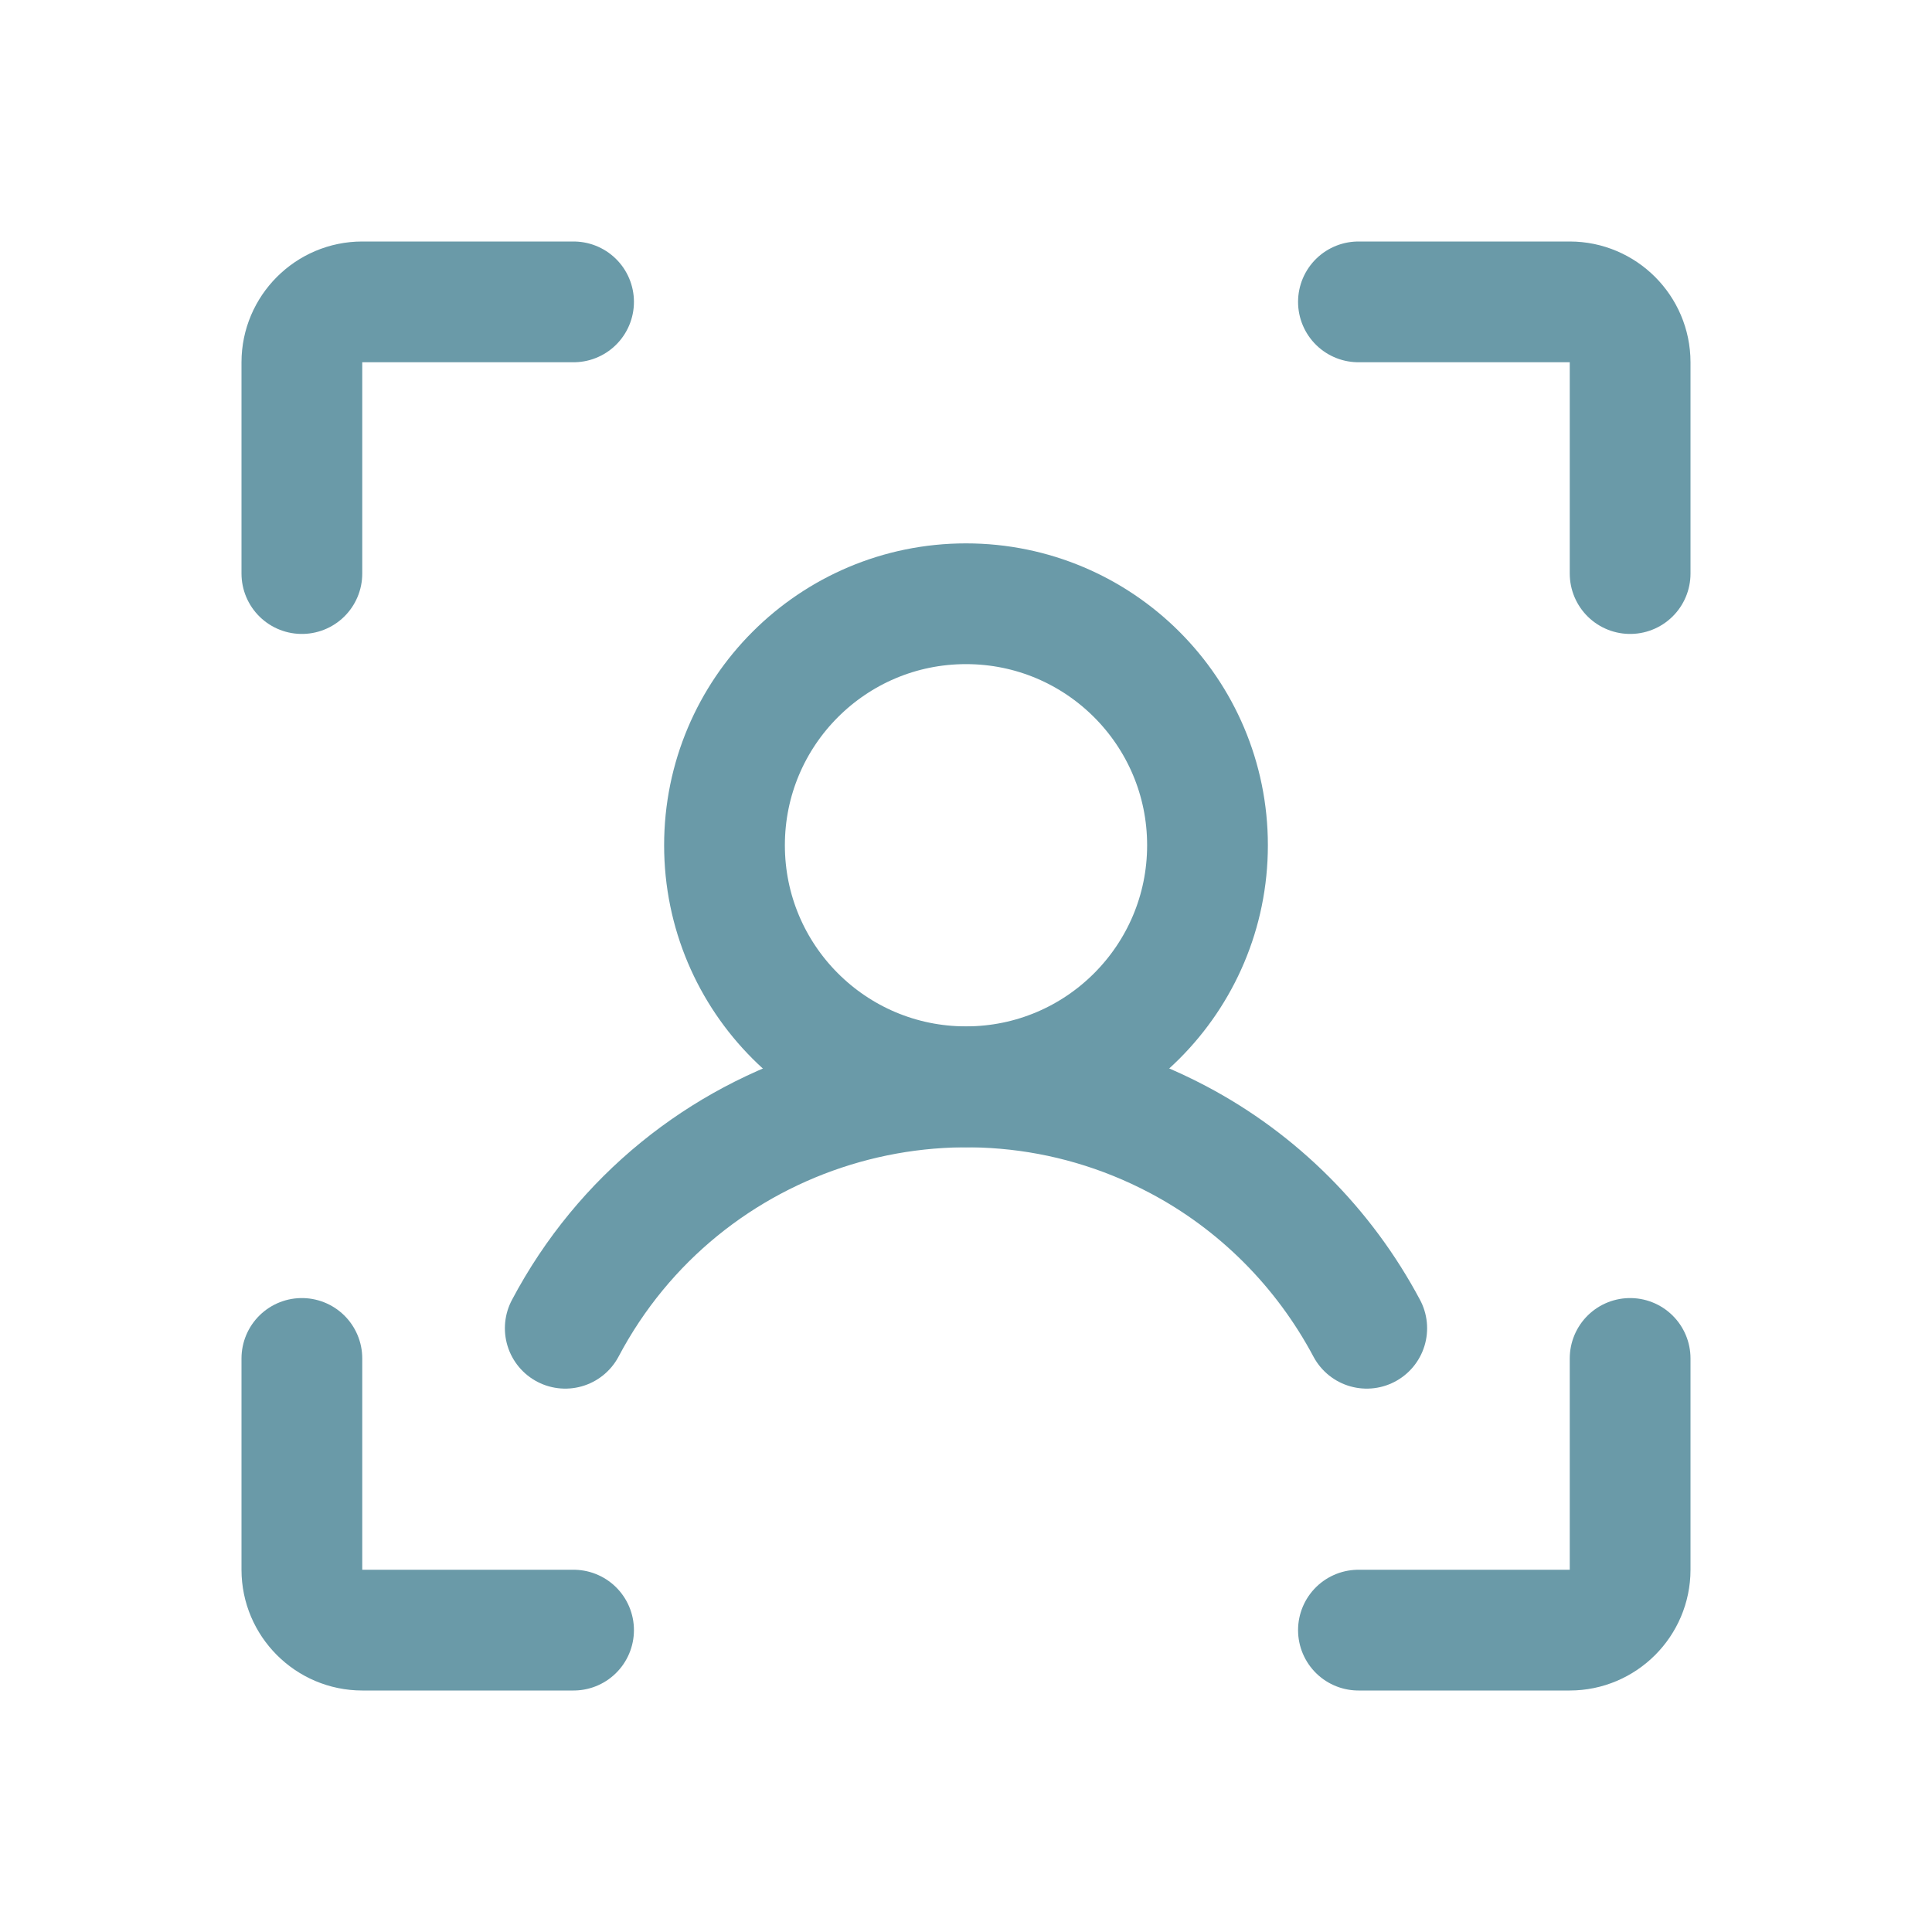
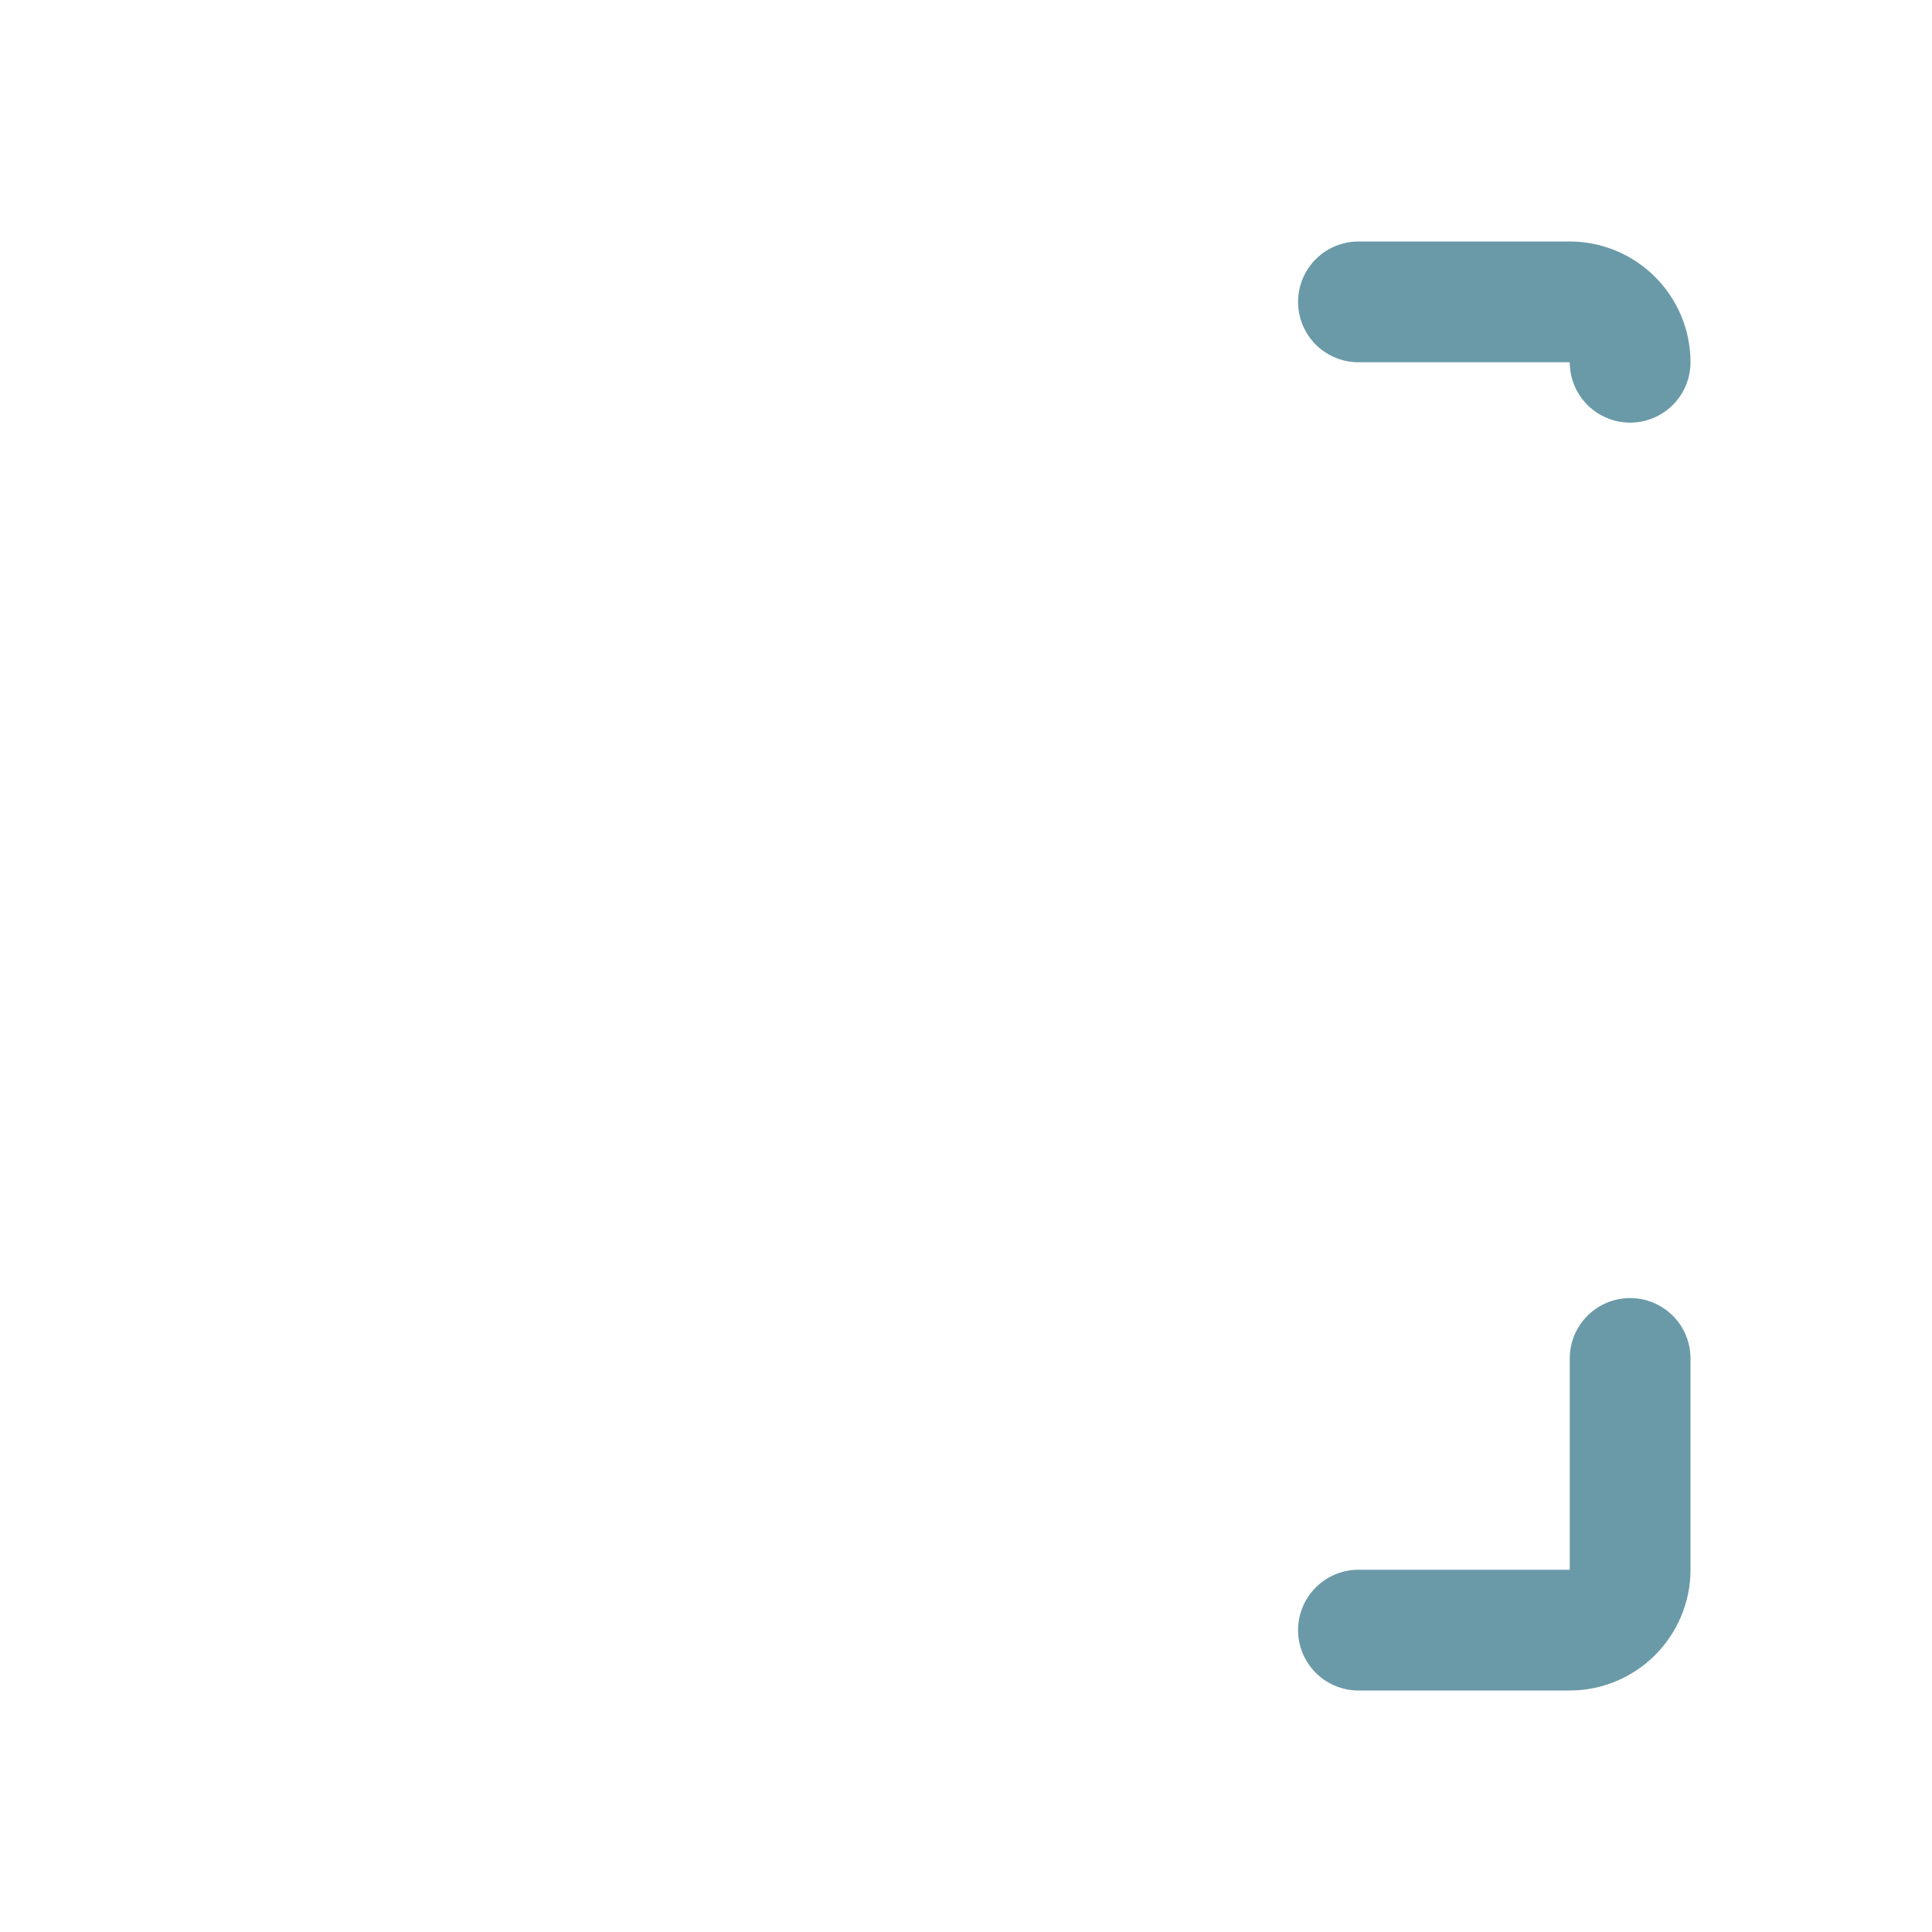
<svg xmlns="http://www.w3.org/2000/svg" version="1.1" viewBox="0 0 256 256">
  <defs>
    <style>
      .cls-1, .cls-2 {
        fill: none;
      }

      .cls-2 {
        stroke: #6a9aa8;
        stroke-linecap: round;
        stroke-linejoin: round;
        stroke-width: 16px;
      }
    </style>
  </defs>
  <g>
    <g id="Capa_1">
-       <rect class="cls-1" y="0" width="256" height="256" />
-       <path class="cls-2" d="M180,40h28c4.4,0,8,3.6,8,8v28" />
+       <path class="cls-2" d="M180,40h28c4.4,0,8,3.6,8,8" />
      <path class="cls-2" d="M180,216h28c4.4,0,8-3.6,8-8v-28" />
-       <path class="cls-2" d="M76,216h-28c-4.4,0-8-3.6-8-8v-28" />
-       <path class="cls-2" d="M76,40h-28c-4.4,0-8,3.6-8,8v28" />
-       <circle class="cls-2" cx="128" cy="112" r="32" />
-       <path class="cls-2" d="M74.9,176c15.5-29.3,51.9-40.5,81.2-25,10.6,5.6,19.3,14.3,25,25" />
    </g>
  </g>
</svg>